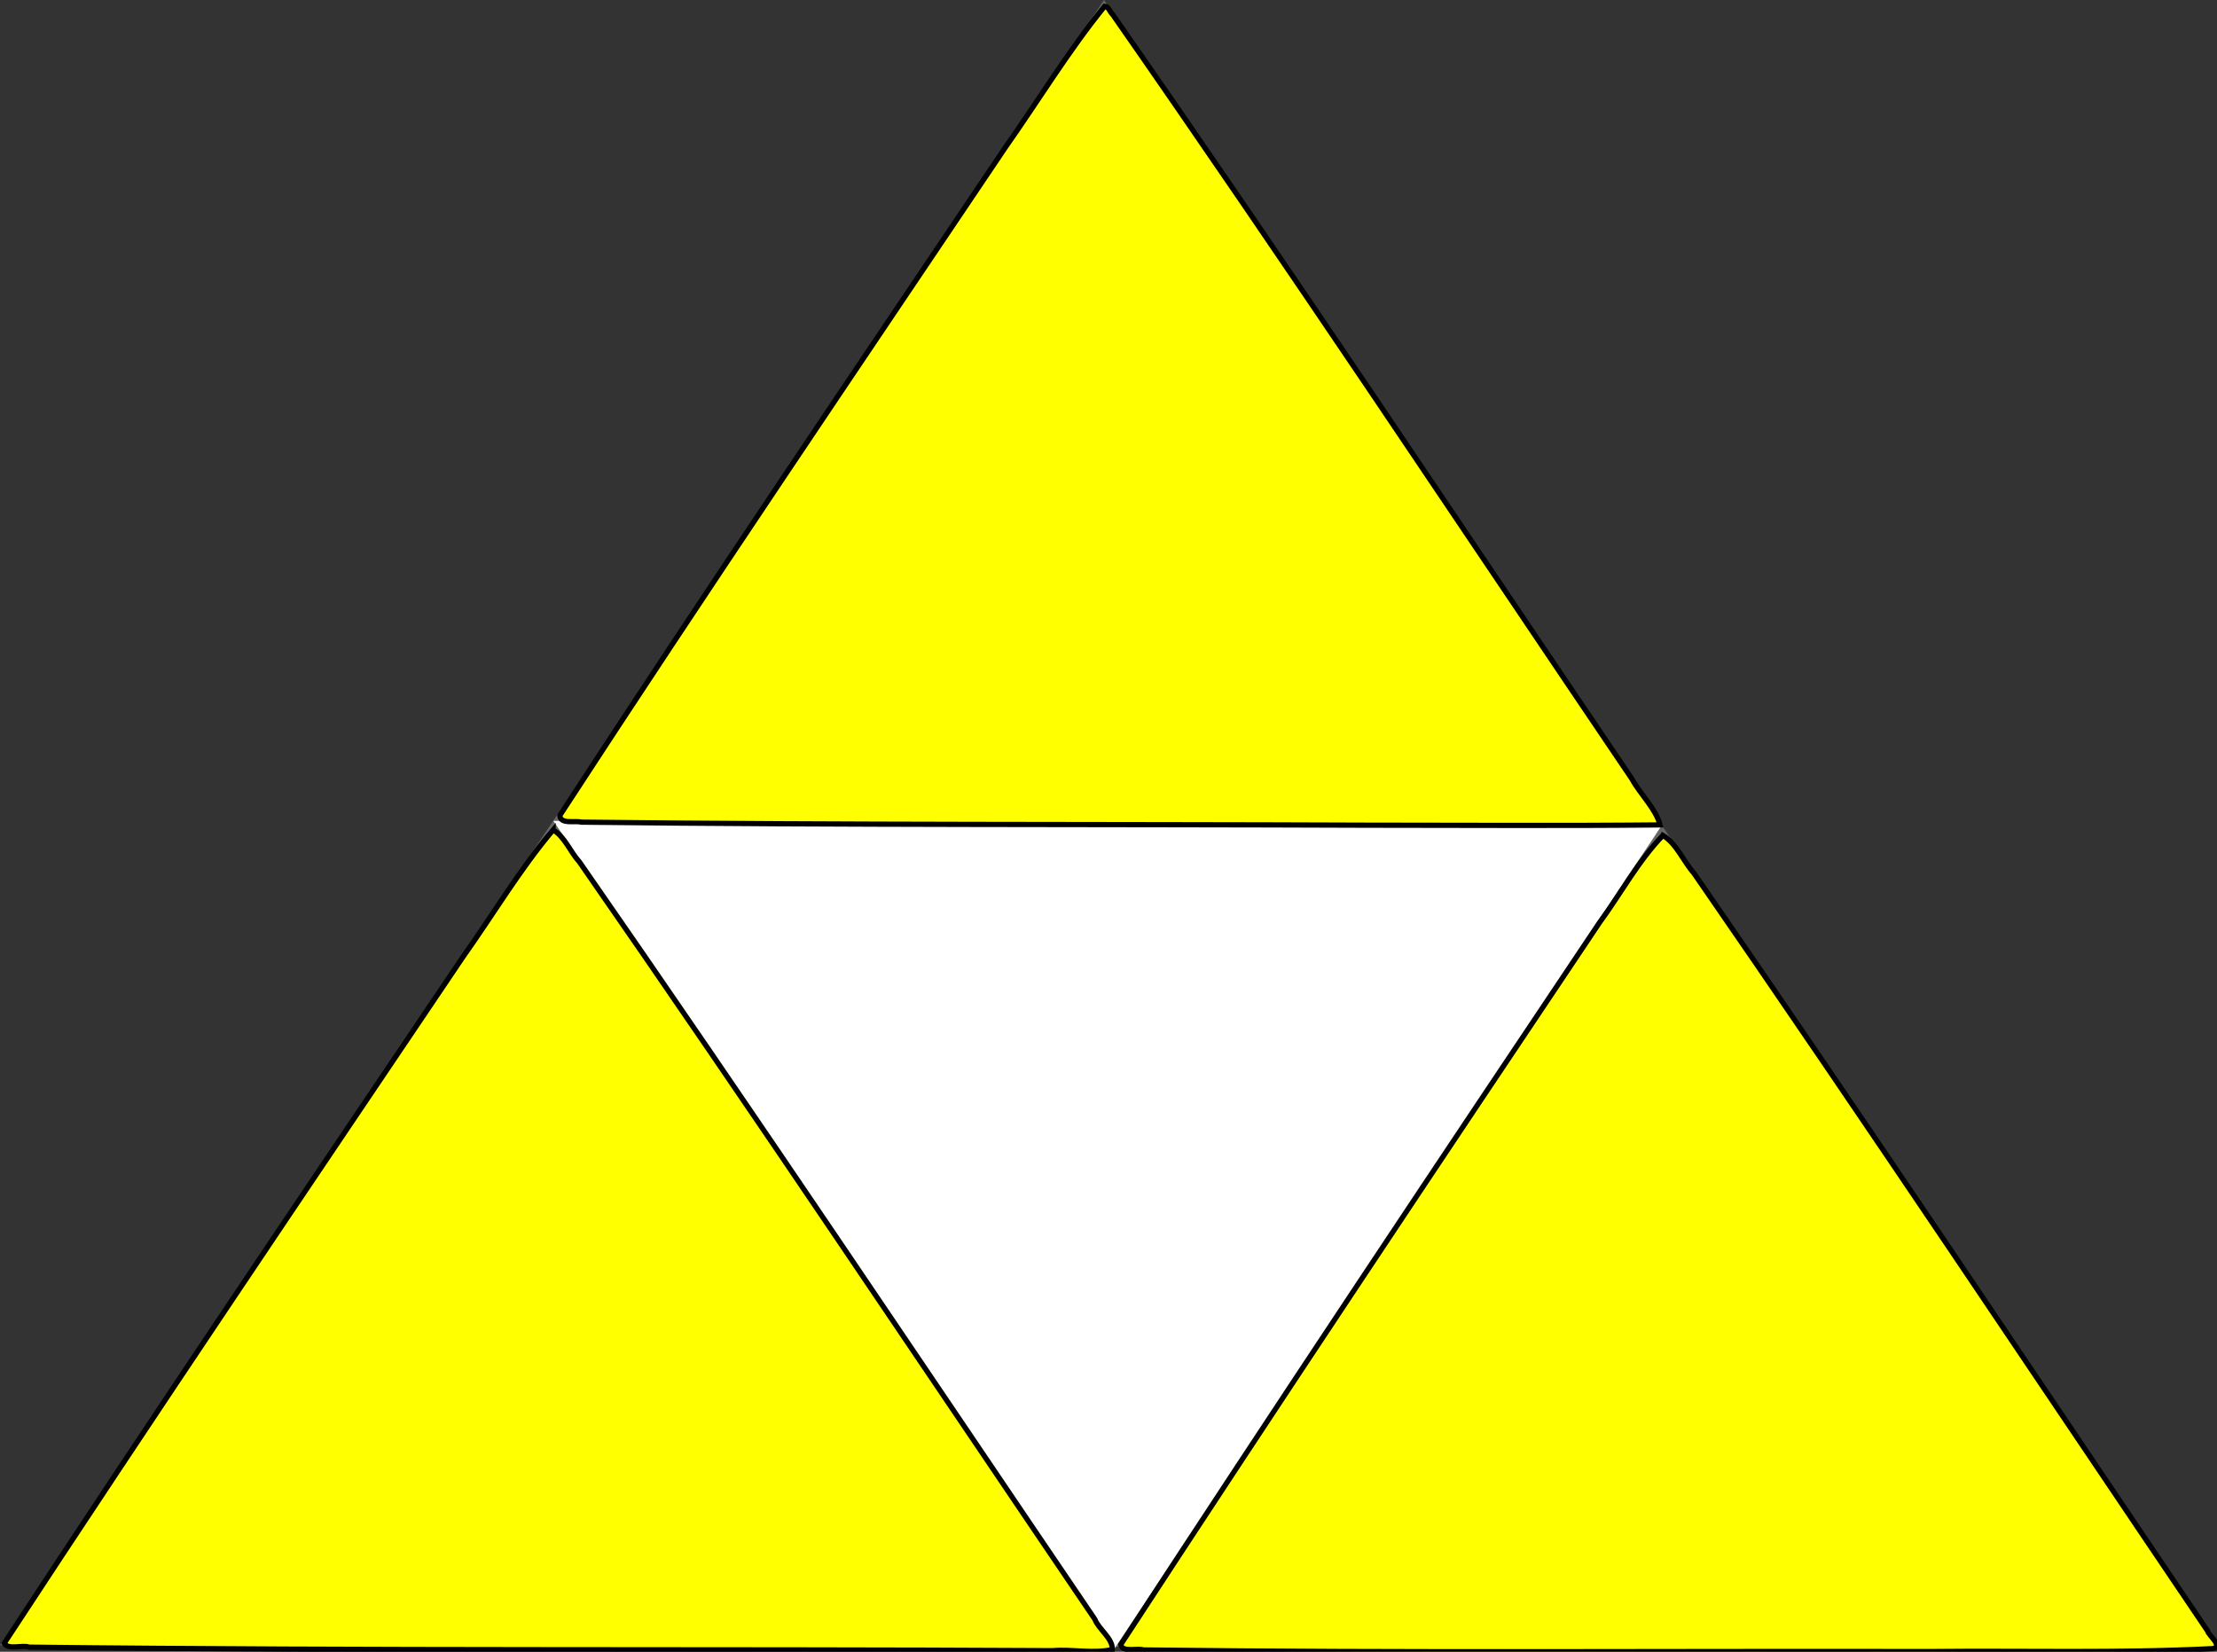
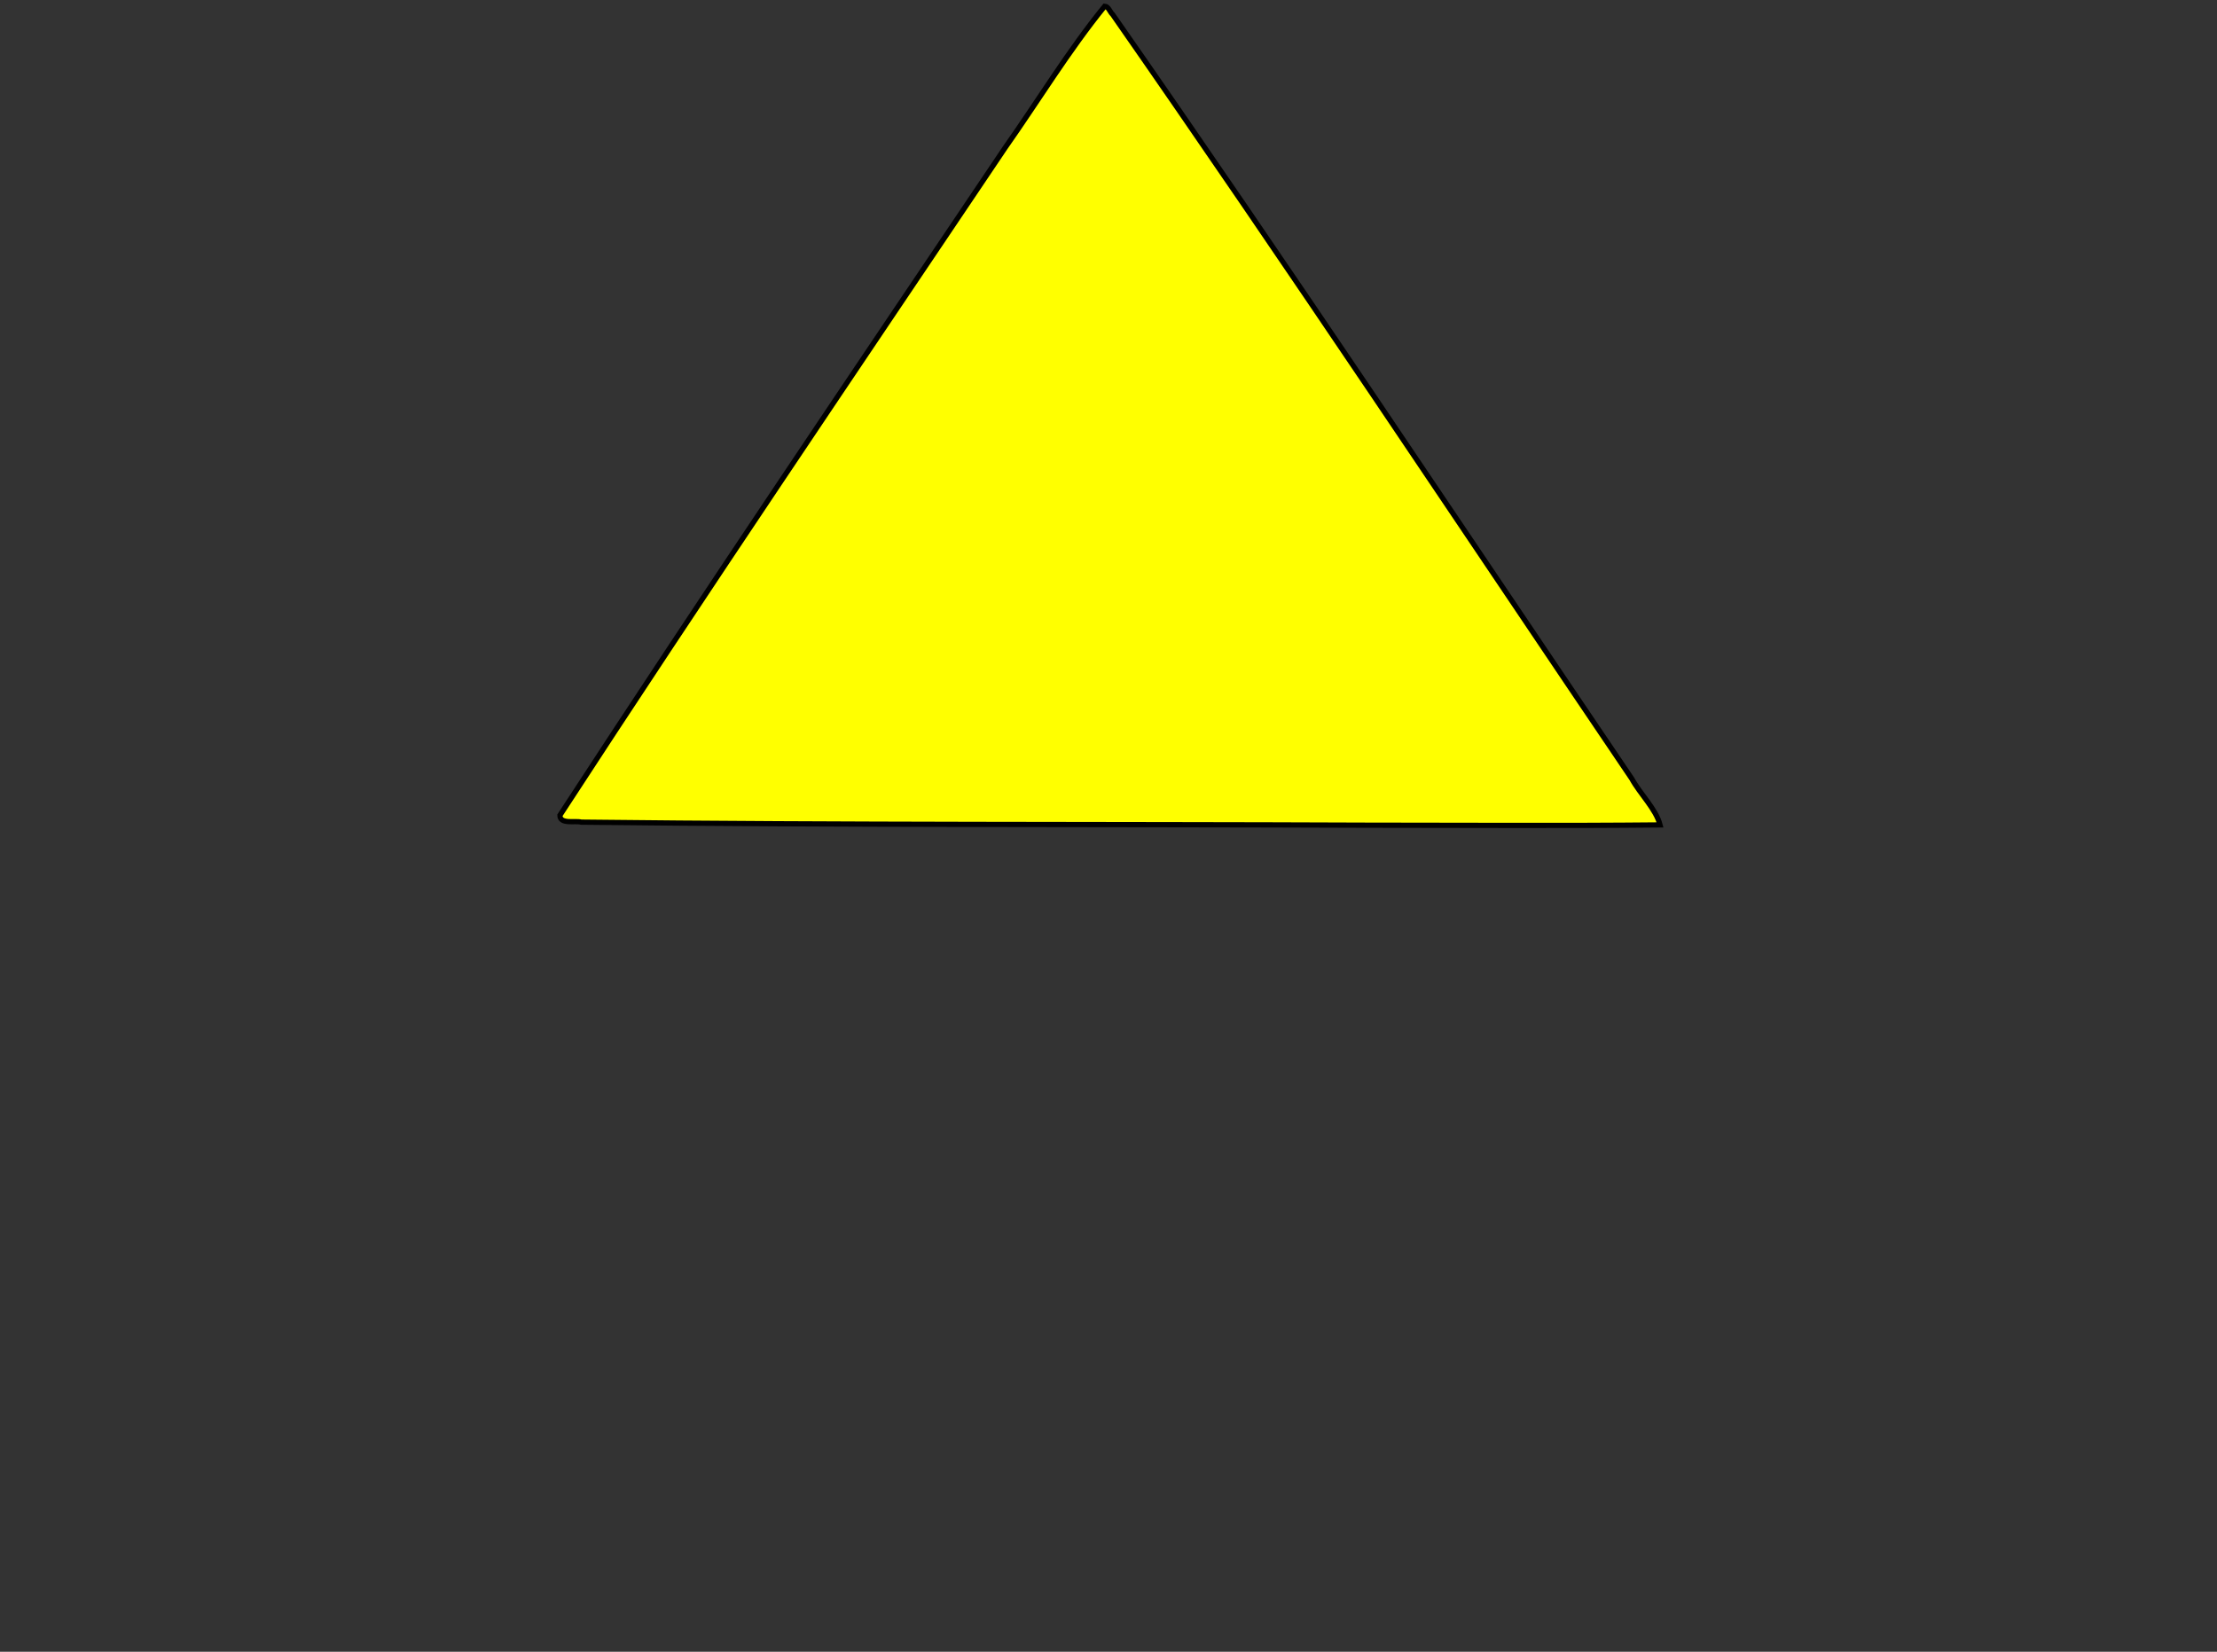
<svg xmlns="http://www.w3.org/2000/svg" width="210" height="156.47" viewBox="0 0 210 156.47" version="1.1" id="svg11533" xml:space="preserve">
  <rect x="0" y="0" width="210" height="156.47" fill="#333333" stroke="none" />
  <g id="layer1" transform="translate(-2.4391e-4,-1.164e-5)">
    <g id="g18869" transform="matrix(0.574,0,0,0.733,-9.727,-11.474)">
-       <path style="fill:#666666;fill-opacity:1;fill-rule:evenodd;stroke:none;stroke-width:1px;stroke-linecap:butt;stroke-linejoin:miter;stroke-opacity:1" d="M 16.957,228.26 383.04,228.7 199.13,15.652 Z" id="path1353" />
-       <path style="fill:#ffffff;fill-opacity:1;fill-rule:evenodd;stroke:none;stroke-width:1px;stroke-linecap:butt;stroke-linejoin:miter;stroke-opacity:1" d="M 108.26,121.74 200.87,228.7 291.3,122.17 Z" id="path1355" />
-     </g>
-     <path style="fill:#ffff00;fill-rule:evenodd;stroke:#000000;stroke-width:1.869" d="m 197.7,296.68 c -11.97,14.18 -21.55,30.39 -32.32,45.54 -54.93,81.52 -110.007,162.97 -163.868,245.2 1.439,2.49 6.453,0.47 8.922,1.38 121.906,1.39 243.836,0.61 365.756,1.26 7.03,-0.61 14.58,1.16 21.39,-0.42 0.21,-4 -4.82,-7.15 -6.24,-10.82 -61.31,-90.31 -121.95,-181.11 -184.25,-270.74 -3.19,-3.44 -5.32,-9.16 -9.39,-11.4 z" id="path18871" transform="scale(0.265)" />
+       </g>
    <path style="fill:#ffff00;fill-rule:evenodd;stroke:#000000;stroke-width:1.869" d="M 394.87,2.225 C 381.9,18.16 371.15,35.972 359.29,52.794 305.94,132.14 252.3,211.31 200.14,291.44 c 0,3.36 5.44,1.83 7.65,2.45 93.59,1.08 187.2,0.71 280.79,1.09 34.93,0 69.87,0.25 104.8,-0.1 -1.45,-5.66 -7.09,-11 -10.12,-16.53 C 521.56,187.19 460.68,95.45 397.7,5.158 396.73,4.35 396.27,2.319 394.87,2.225 Z" id="path18873" transform="scale(0.265)" />
-     <path style="fill:#ffff00;fill-rule:evenodd;stroke:#000000;stroke-width:1.869" d="m 594.39,298.63 c -8.91,9.22 -15.14,20.94 -22.74,31.29 -57.43,85.72 -114.68,171.57 -171.06,257.98 0.61,2.96 5.93,1.11 8.11,1.9 93.51,1.15 187.05,0.38 280.58,0.58 33.9,-0.37 67.87,0.66 101.73,-1.06 3.7,-0.83 -1.54,-4.66 -1.97,-6.38 -61.09,-90.36 -121.59,-181.13 -183.6,-270.85 -3.69,-4.16 -6.26,-10.65 -11.05,-13.46 z" id="path18875" transform="scale(0.265)" />
  </g>
</svg>